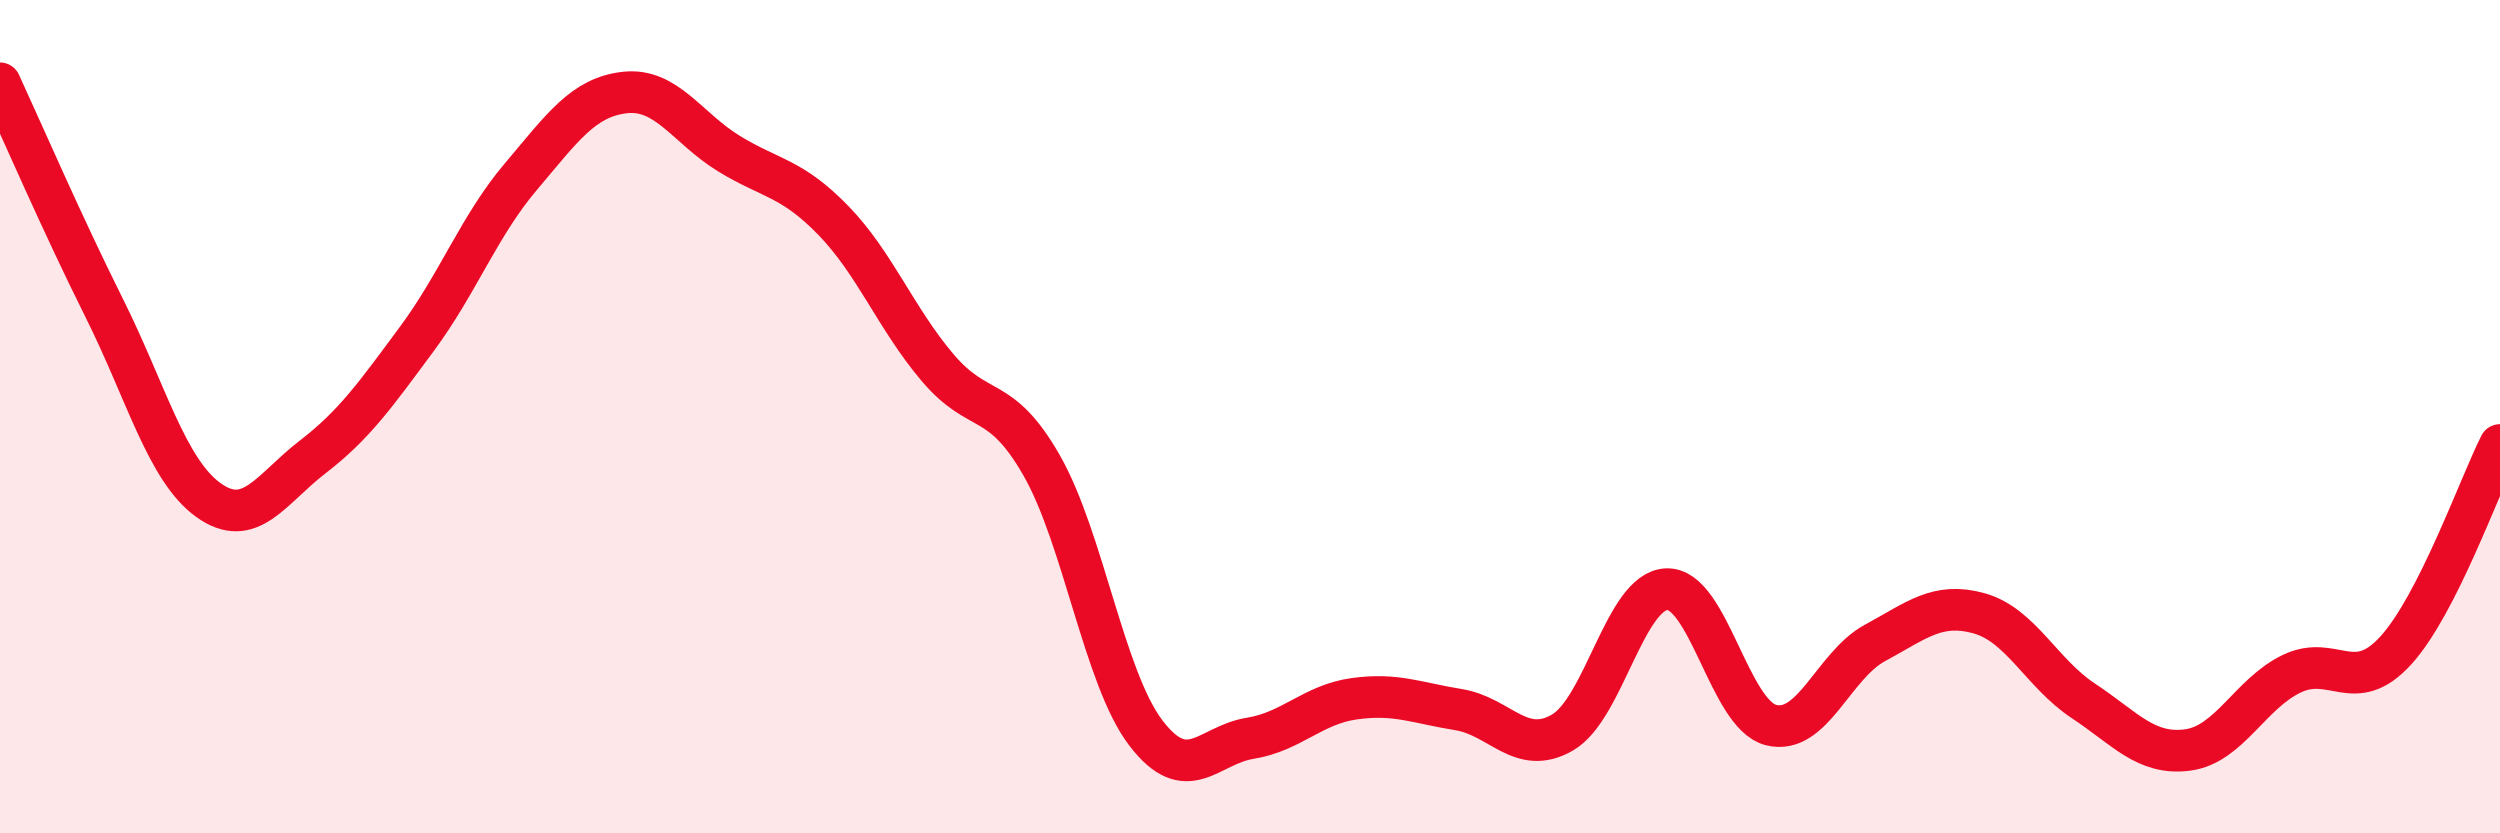
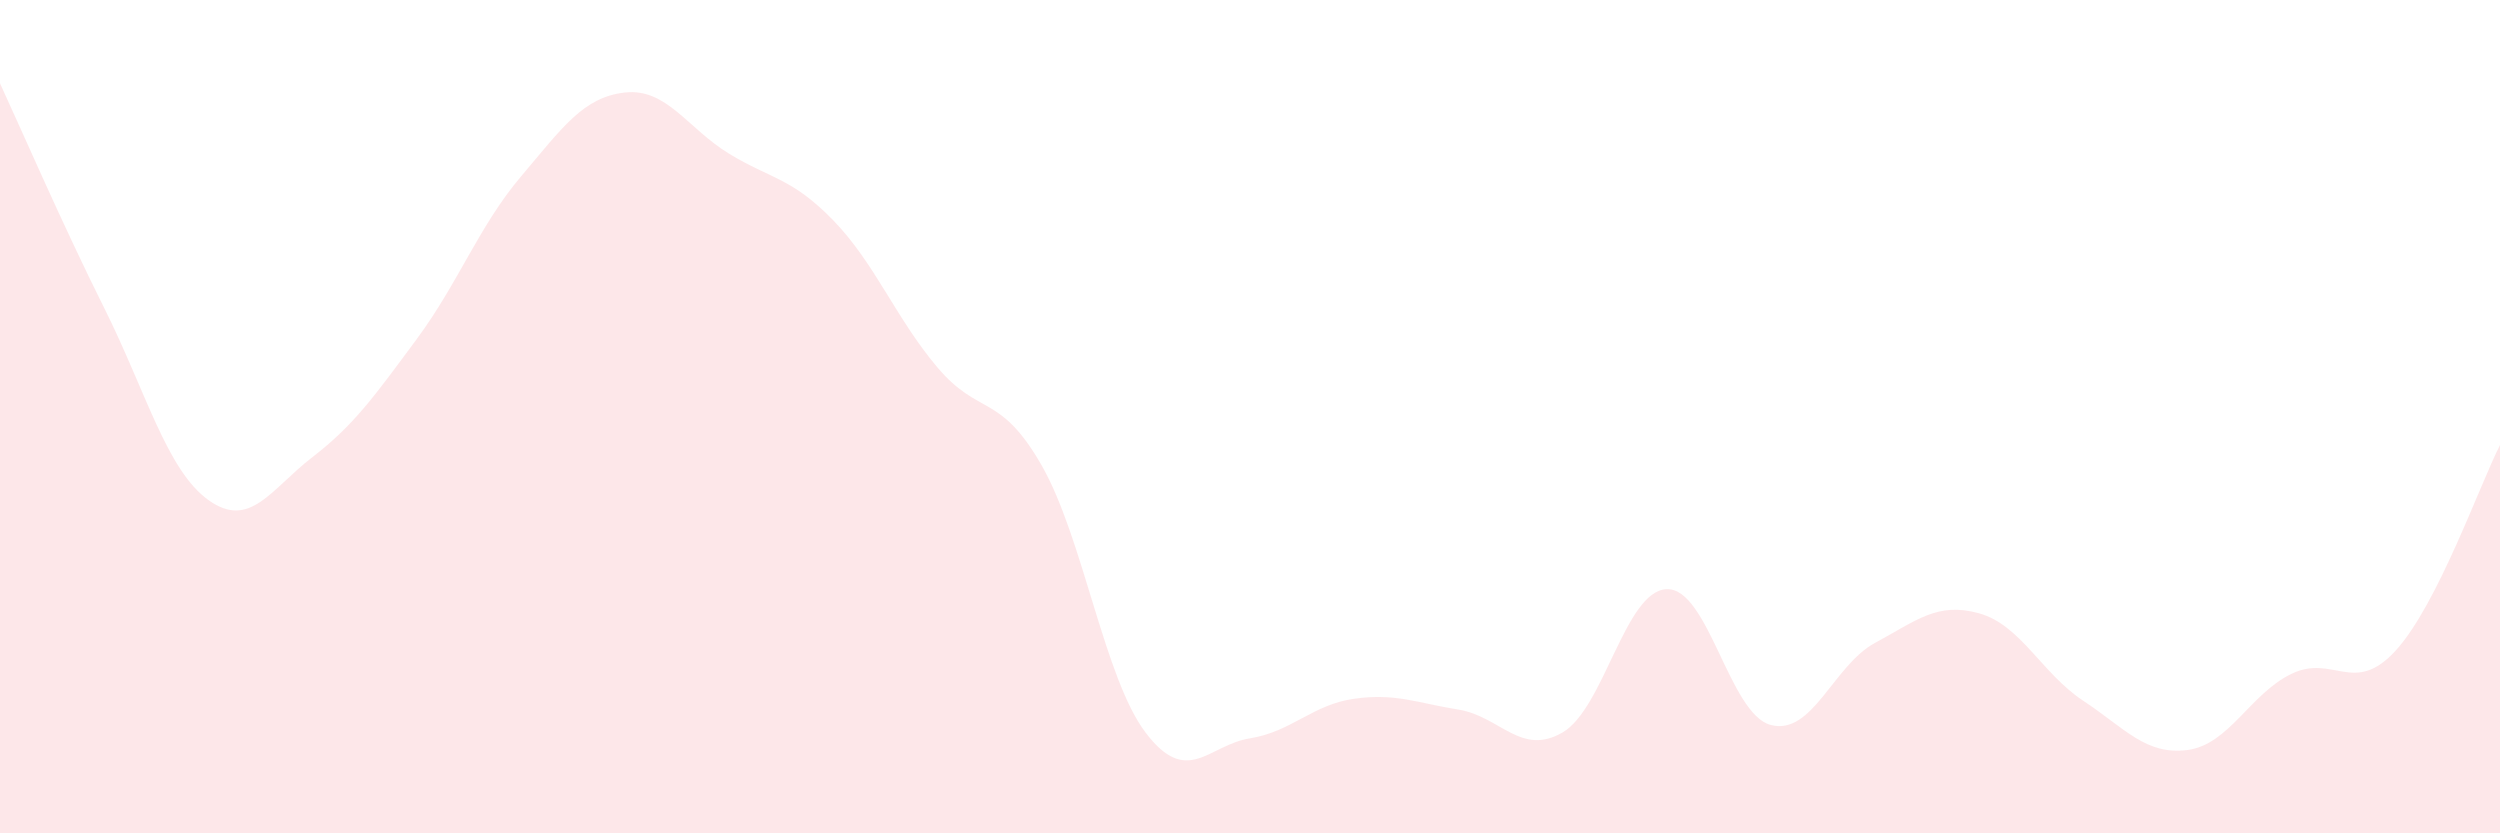
<svg xmlns="http://www.w3.org/2000/svg" width="60" height="20" viewBox="0 0 60 20">
  <path d="M 0,2 C 0.5,3.08 1.5,5.39 2.5,7.39 C 3.5,9.39 4,11.28 5,12 C 6,12.72 6.5,11.74 7.5,10.97 C 8.5,10.2 9,9.49 10,8.14 C 11,6.79 11.5,5.42 12.5,4.24 C 13.5,3.06 14,2.33 15,2.22 C 16,2.11 16.5,3.08 17.5,3.69 C 18.5,4.3 19,4.26 20,5.29 C 21,6.32 21.5,7.64 22.5,8.82 C 23.5,10 24,9.42 25,11.17 C 26,12.92 26.5,16.28 27.5,17.59 C 28.5,18.9 29,17.88 30,17.72 C 31,17.56 31.5,16.91 32.5,16.77 C 33.5,16.63 34,16.87 35,17.03 C 36,17.19 36.5,18.16 37.5,17.58 C 38.5,17 39,14.18 40,14.14 C 41,14.1 41.5,17.14 42.5,17.4 C 43.5,17.66 44,15.97 45,15.43 C 46,14.89 46.5,14.44 47.5,14.72 C 48.5,15 49,16.16 50,16.82 C 51,17.48 51.5,18.13 52.5,18 C 53.5,17.87 54,16.65 55,16.17 C 56,15.69 56.5,16.71 57.5,15.61 C 58.5,14.51 59.5,11.67 60,10.68L60 20L0 20Z" fill="#EB0A25" opacity="0.1" stroke-linecap="round" stroke-linejoin="round" />
-   <path d="M 0,2 C 0.5,3.08 1.5,5.39 2.5,7.39 C 3.5,9.39 4,11.28 5,12 C 6,12.72 6.5,11.74 7.5,10.97 C 8.5,10.2 9,9.49 10,8.14 C 11,6.79 11.5,5.42 12.5,4.24 C 13.5,3.06 14,2.33 15,2.22 C 16,2.11 16.5,3.08 17.5,3.69 C 18.5,4.3 19,4.26 20,5.29 C 21,6.32 21.5,7.64 22.5,8.82 C 23.5,10 24,9.42 25,11.17 C 26,12.92 26.5,16.28 27.5,17.59 C 28.5,18.9 29,17.88 30,17.72 C 31,17.56 31.5,16.91 32.5,16.77 C 33.5,16.63 34,16.87 35,17.03 C 36,17.19 36.5,18.16 37.5,17.58 C 38.5,17 39,14.18 40,14.14 C 41,14.1 41.5,17.14 42.5,17.4 C 43.5,17.66 44,15.97 45,15.43 C 46,14.89 46.5,14.44 47.5,14.72 C 48.5,15 49,16.16 50,16.82 C 51,17.48 51.5,18.13 52.5,18 C 53.5,17.87 54,16.65 55,16.17 C 56,15.69 56.5,16.71 57.5,15.61 C 58.5,14.51 59.5,11.67 60,10.68" stroke="#EB0A25" stroke-width="1" fill="none" stroke-linecap="round" stroke-linejoin="round" />
</svg>